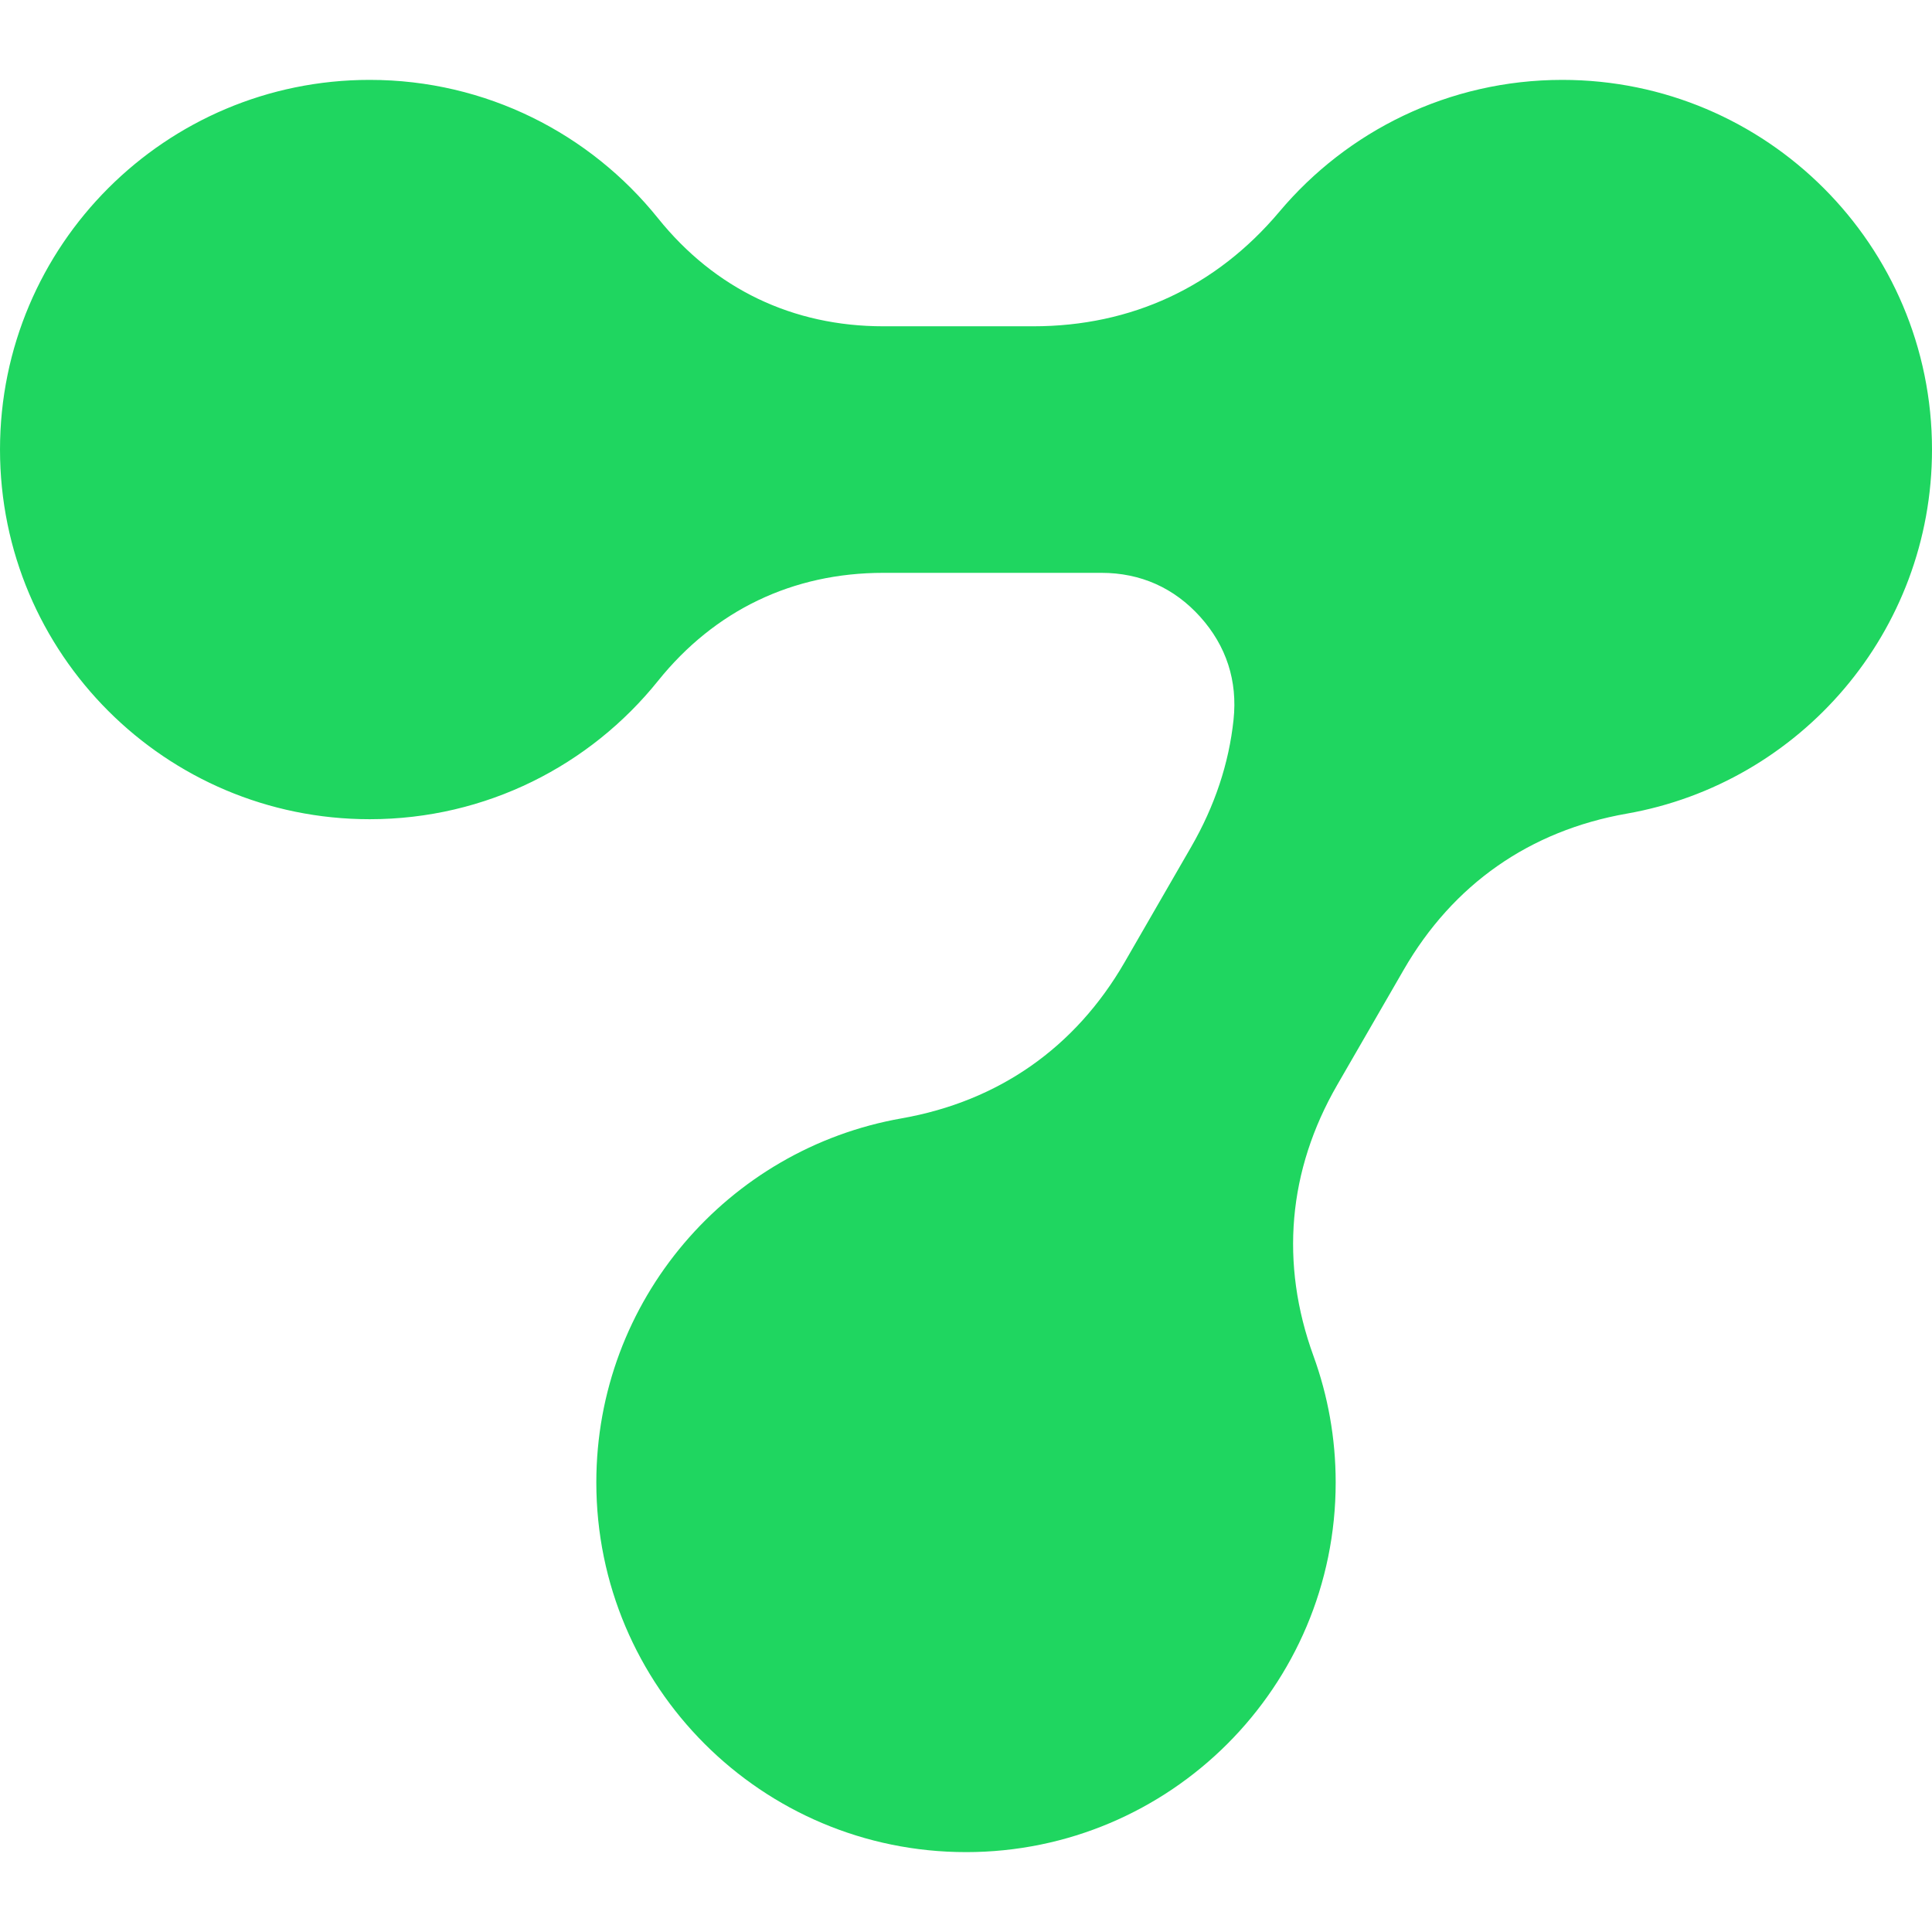
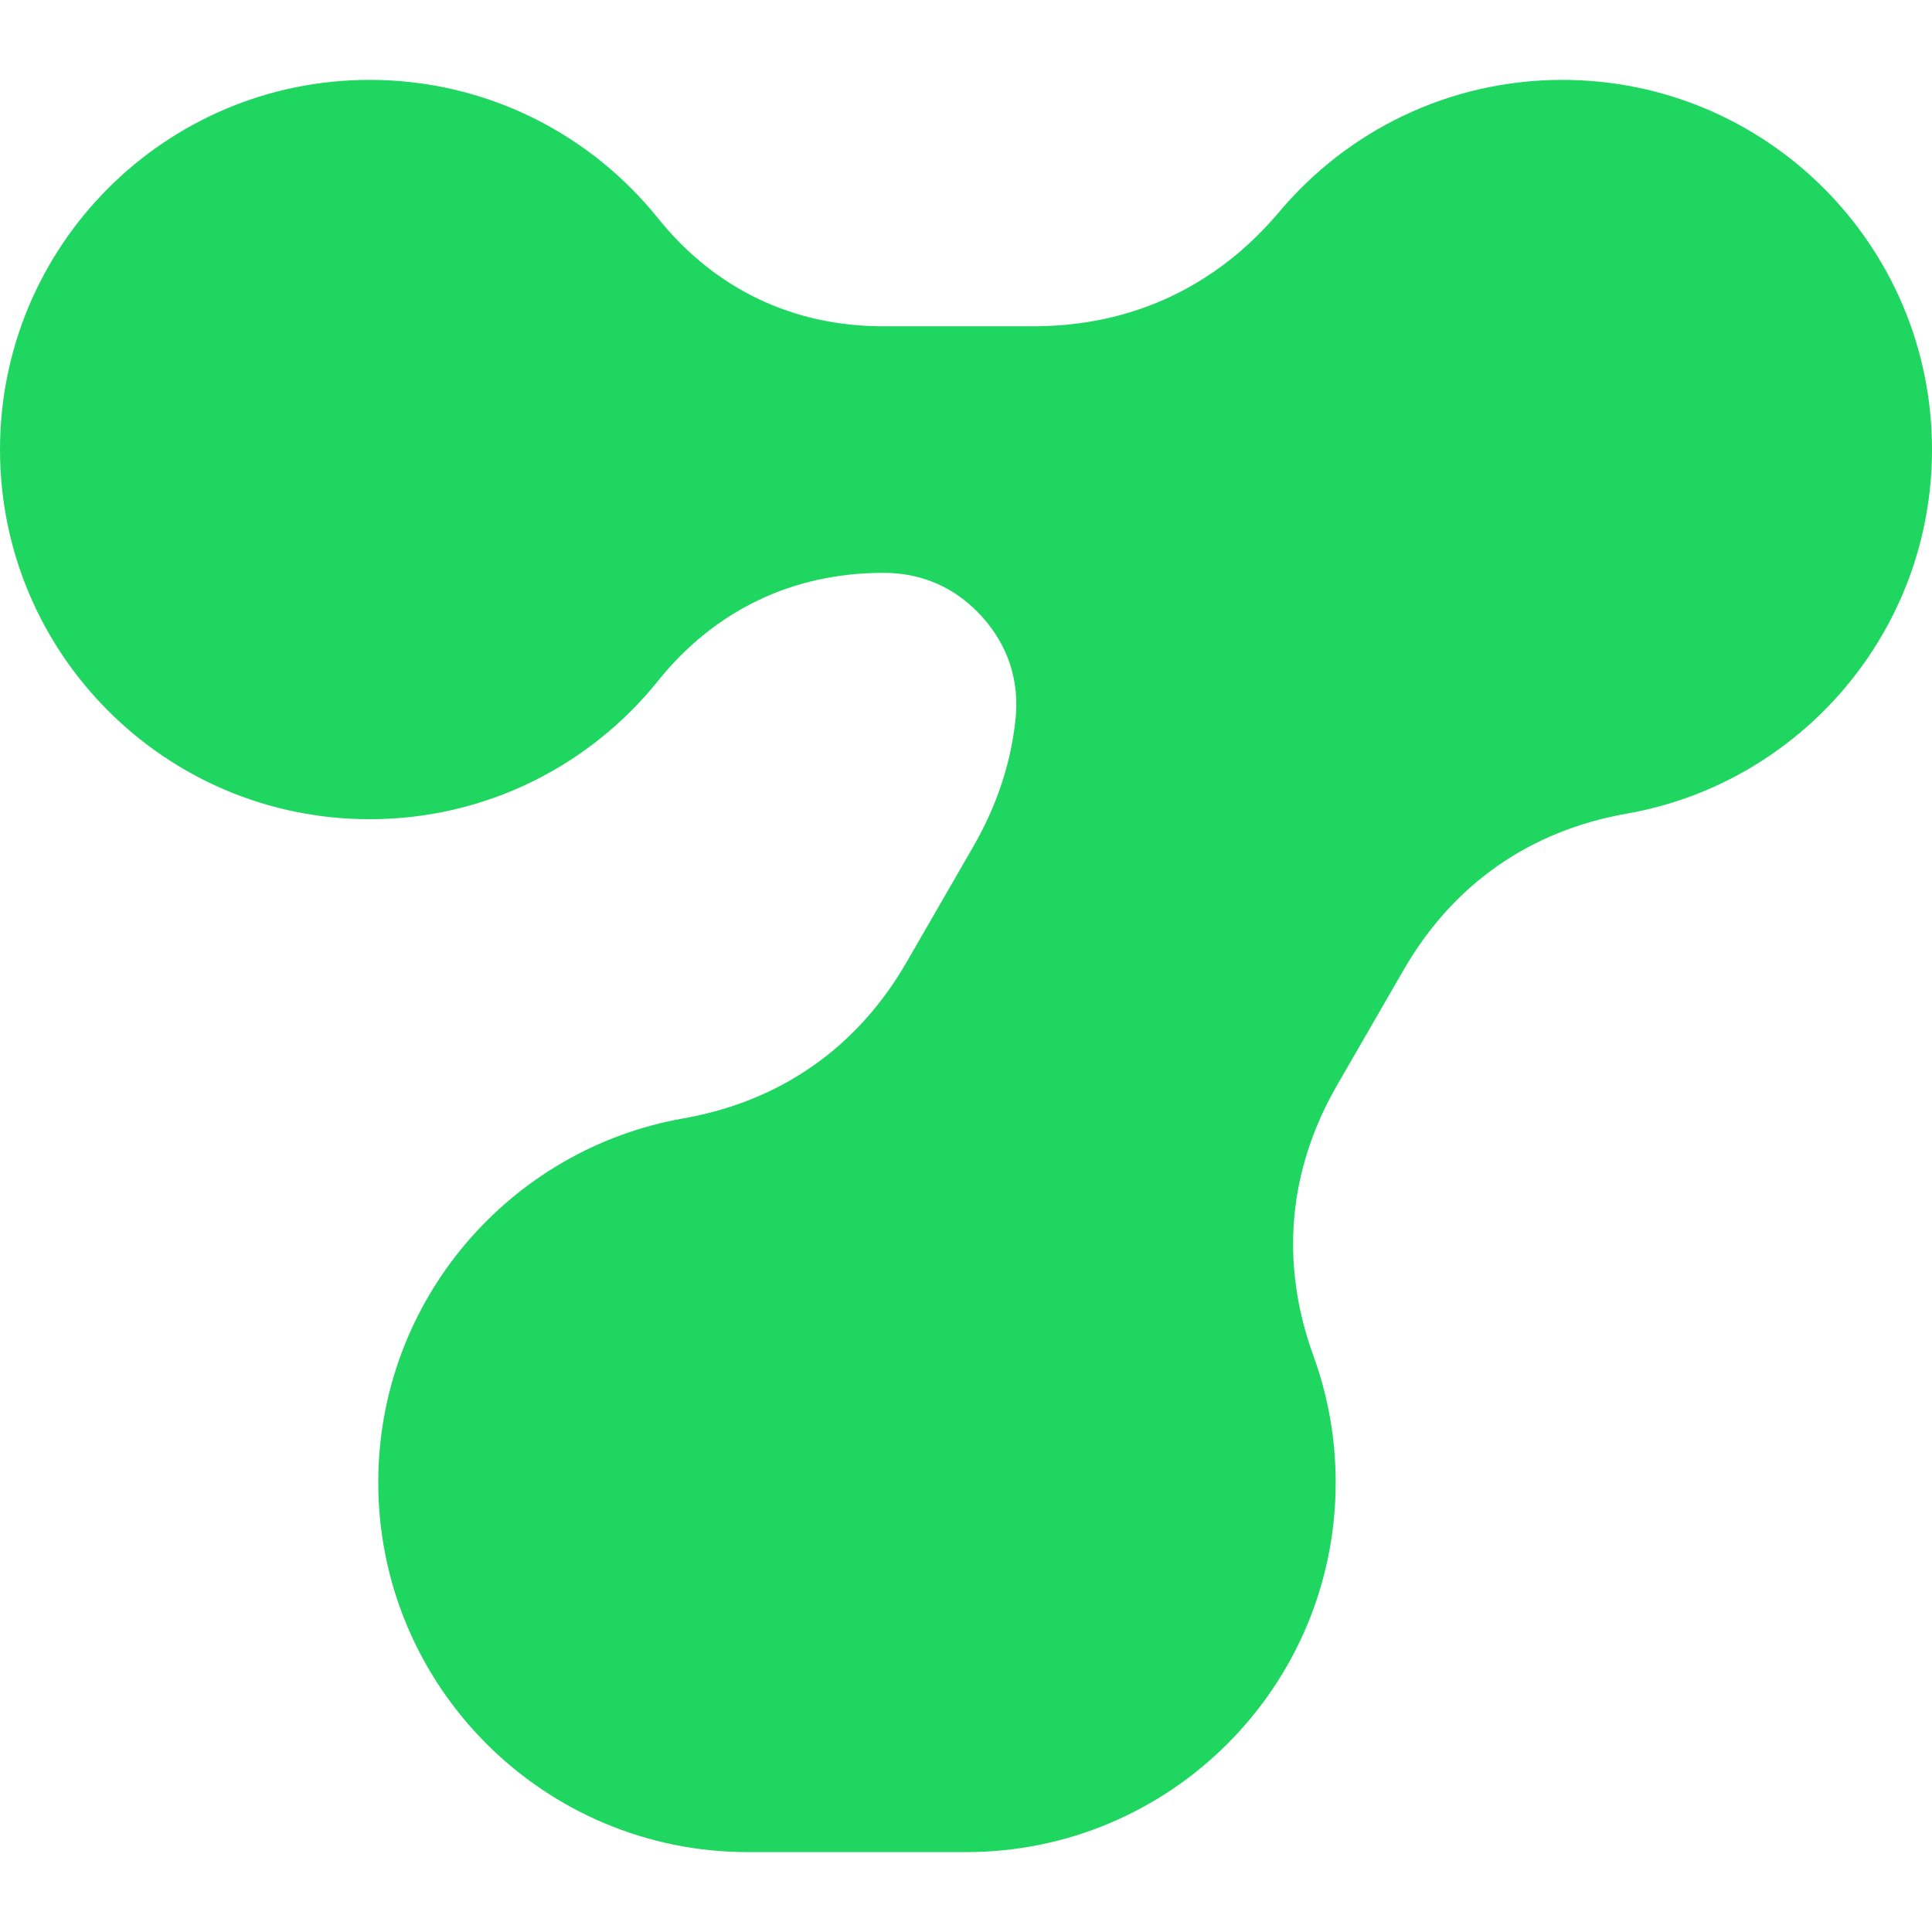
<svg xmlns="http://www.w3.org/2000/svg" xml:space="preserve" width="512px" height="512px" version="1.0" style="shape-rendering:geometricPrecision; text-rendering:geometricPrecision; image-rendering:optimizeQuality; fill-rule:evenodd; clip-rule:evenodd" viewBox="0 0 512 512">
  <defs>
    <style type="text/css">
   
    .fil0 {fill:none}
    .fil1 {fill:#1FD660}
   
  </style>
  </defs>
  <g id="Слой_x0020_1">
-     <path class="fil0" d="M0 0l512 0 0 512 -512 0 0 -512z" />
-     <path class="fil1" d="M256 490.83c54.11,0 97.97,-43.86 97.97,-97.97 0,-11.76 -2.08,-23.05 -5.88,-33.5 -8.93,-24.53 -6.77,-49.22 6.28,-71.83l17.64 -30.55c13.06,-22.62 33.38,-36.84 59.11,-41.36 45.96,-8.08 80.88,-48.2 80.88,-96.48 0,-54.11 -43.86,-97.97 -97.97,-97.97 -30.09,0 -57.01,13.57 -74.97,34.92 -16.78,19.94 -39.21,30.38 -65.27,30.38l-39.69 0c-24.02,0 -44.68,-9.91 -59.72,-28.63 -17.95,-22.36 -45.51,-36.67 -76.41,-36.67 -54.11,0 -97.97,43.86 -97.97,97.97 0,54.1 43.86,97.96 97.97,97.96 30.9,0 58.46,-14.31 76.41,-36.66 15.04,-18.72 35.7,-28.63 59.72,-28.63l57.79 0c10.35,0 19.26,3.97 26.18,11.66 6.92,7.7 9.93,16.98 8.83,27.27 -1.22,11.56 -4.98,22.88 -11.24,33.72l-17.63 30.55c-13.06,22.62 -33.39,36.84 -59.11,41.37 -45.97,8.08 -80.89,48.2 -80.89,96.48 0,54.11 43.86,97.97 97.97,97.97z" />
+     <path class="fil1" d="M256 490.83c54.11,0 97.97,-43.86 97.97,-97.97 0,-11.76 -2.08,-23.05 -5.88,-33.5 -8.93,-24.53 -6.77,-49.22 6.28,-71.83l17.64 -30.55c13.06,-22.62 33.38,-36.84 59.11,-41.36 45.96,-8.08 80.88,-48.2 80.88,-96.48 0,-54.11 -43.86,-97.97 -97.97,-97.97 -30.09,0 -57.01,13.57 -74.97,34.92 -16.78,19.94 -39.21,30.38 -65.27,30.38l-39.69 0c-24.02,0 -44.68,-9.91 -59.72,-28.63 -17.95,-22.36 -45.51,-36.67 -76.41,-36.67 -54.11,0 -97.97,43.86 -97.97,97.97 0,54.1 43.86,97.96 97.97,97.96 30.9,0 58.46,-14.31 76.41,-36.66 15.04,-18.72 35.7,-28.63 59.72,-28.63c10.35,0 19.26,3.97 26.18,11.66 6.92,7.7 9.93,16.98 8.83,27.27 -1.22,11.56 -4.98,22.88 -11.24,33.72l-17.63 30.55c-13.06,22.62 -33.39,36.84 -59.11,41.37 -45.97,8.08 -80.89,48.2 -80.89,96.48 0,54.11 43.86,97.97 97.97,97.97z" />
  </g>
</svg>